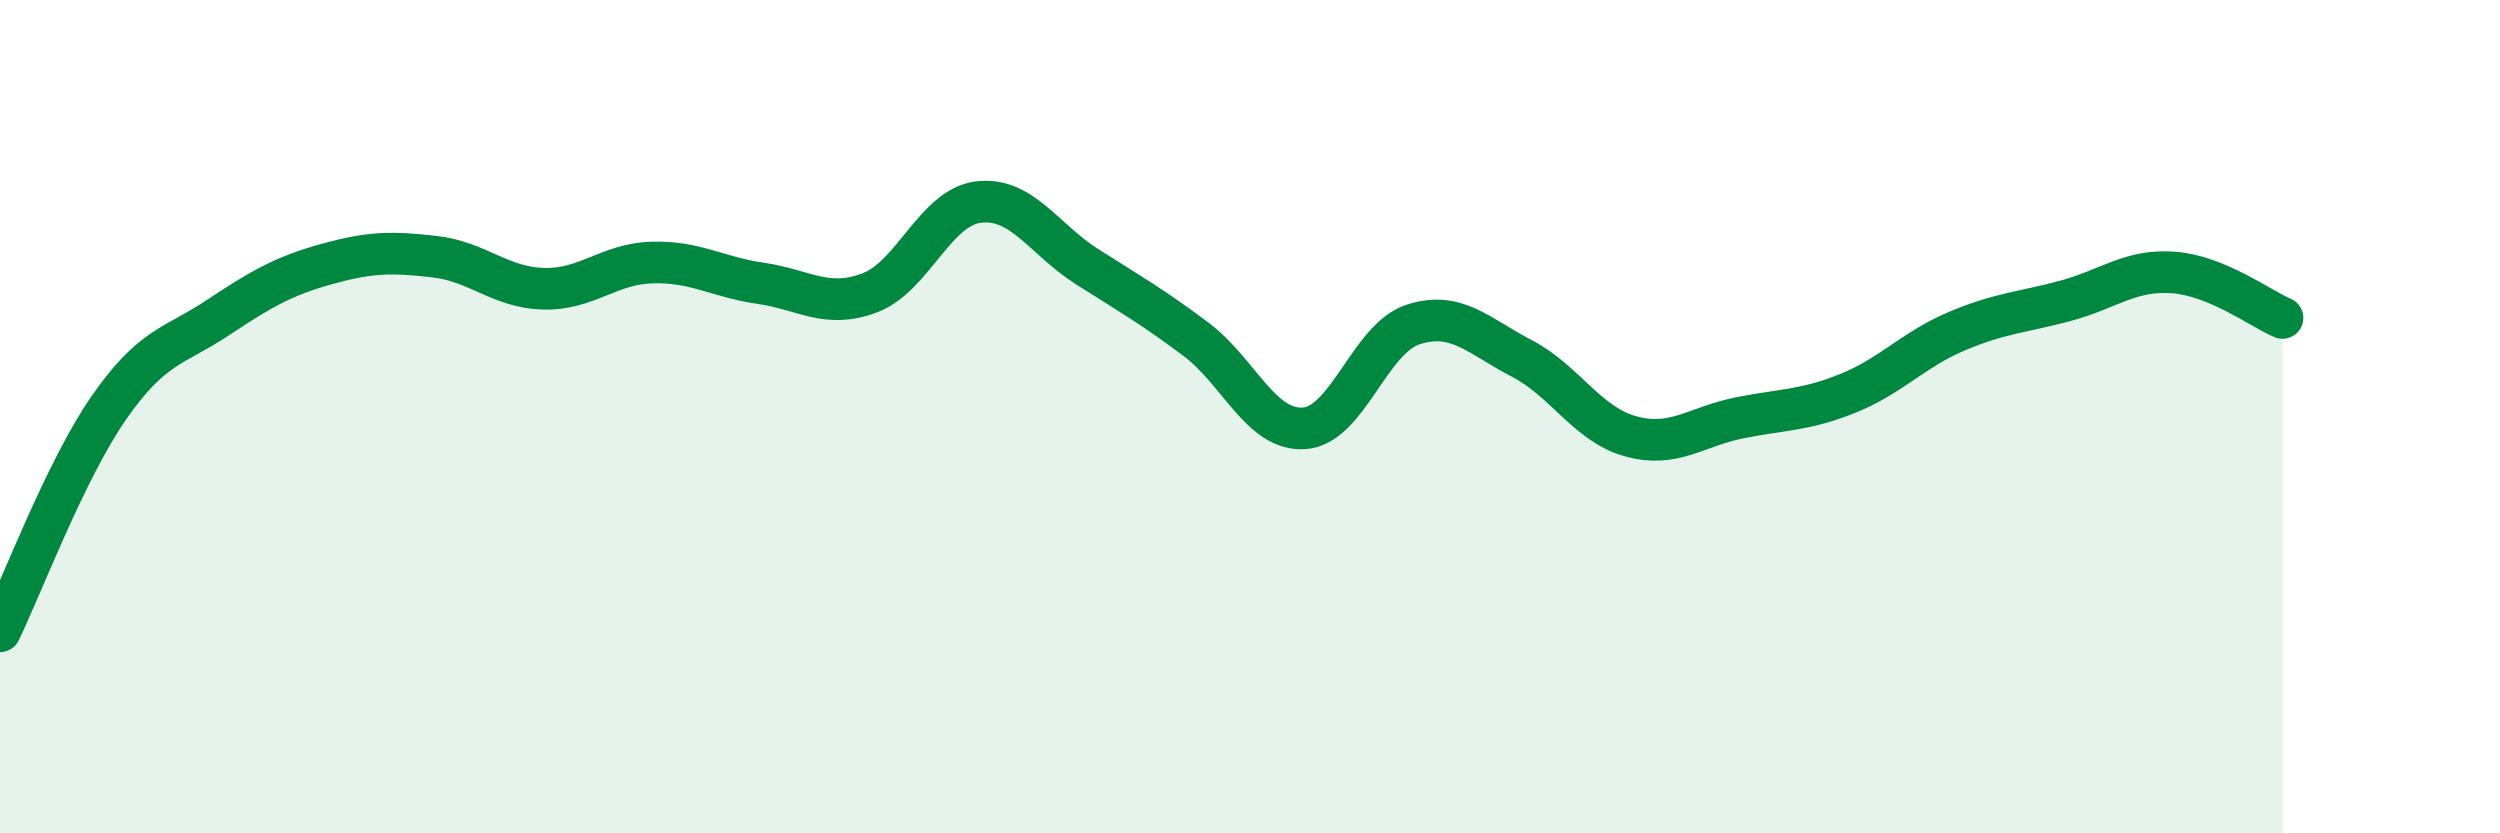
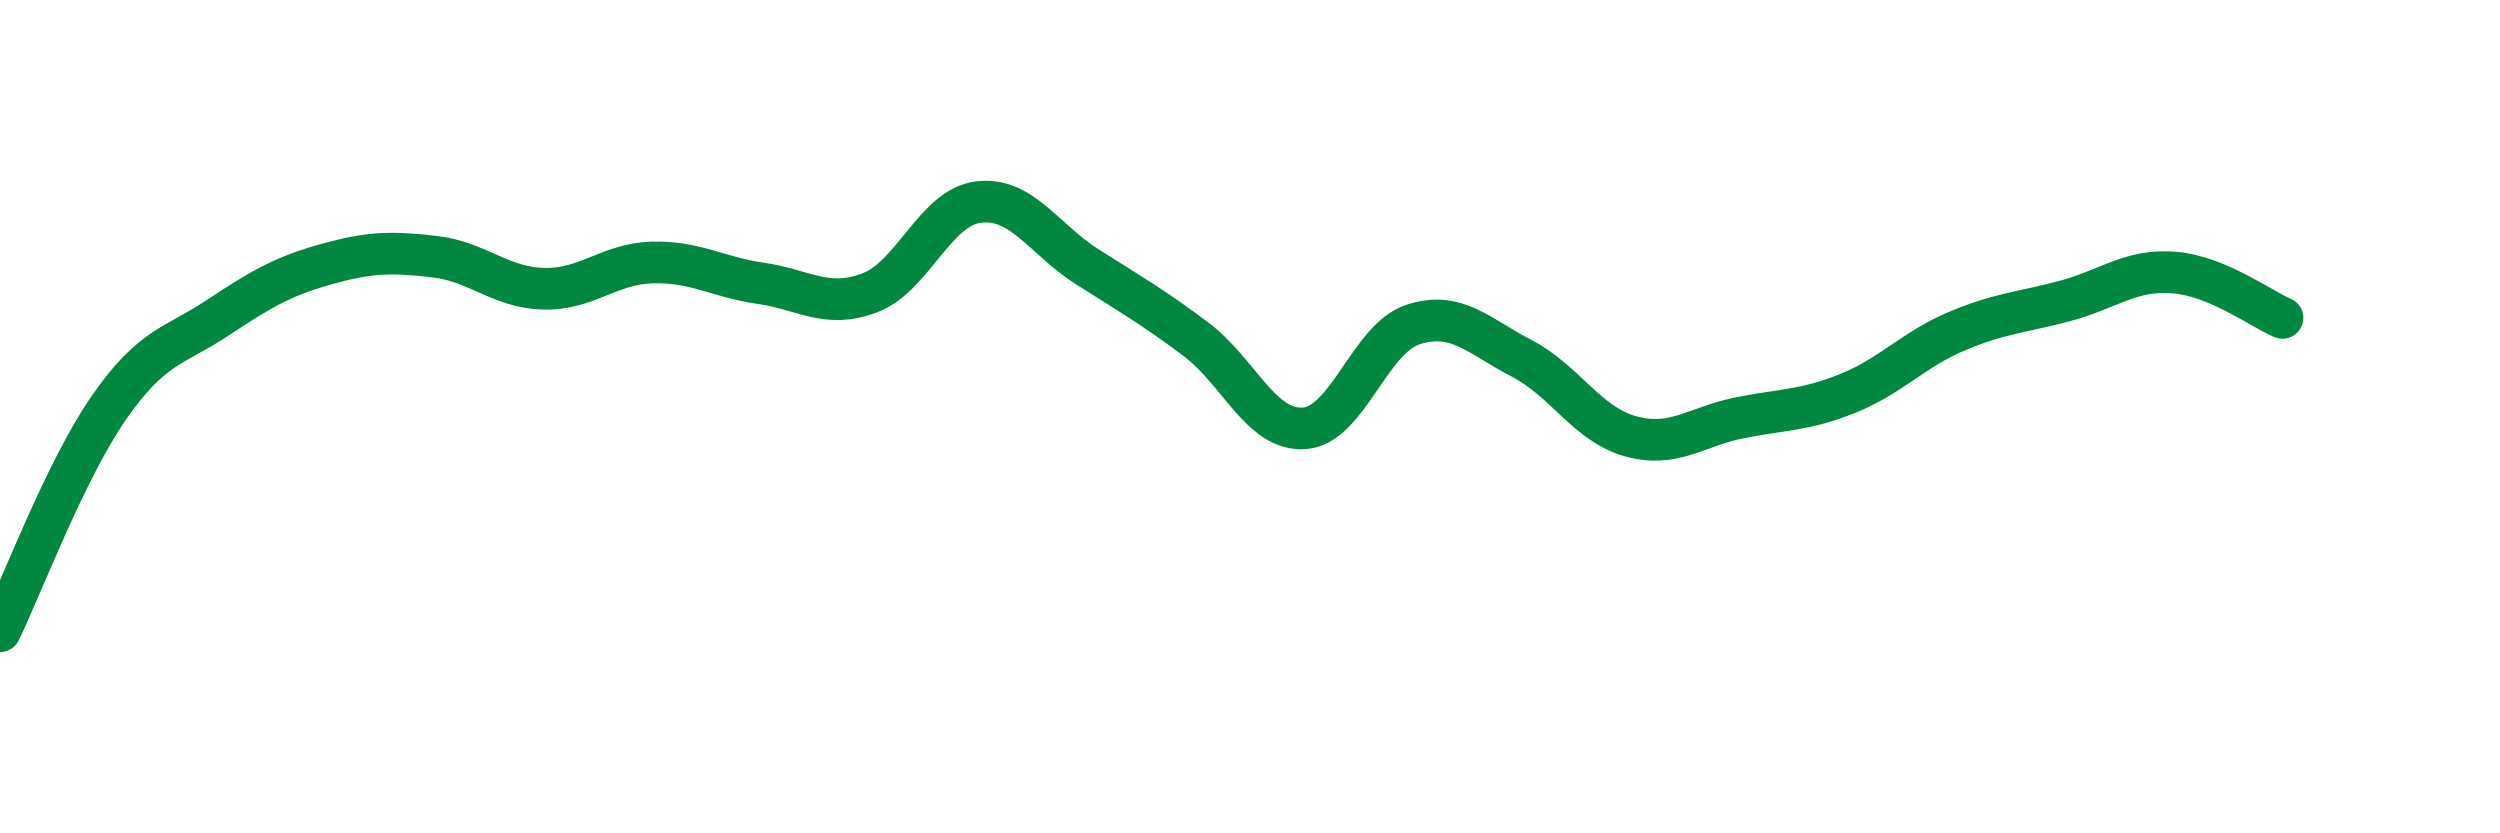
<svg xmlns="http://www.w3.org/2000/svg" width="60" height="20" viewBox="0 0 60 20">
-   <path d="M 0,15.15 C 0.52,14.08 1.57,11.29 2.61,9.79 C 3.65,8.29 4.18,8.32 5.22,7.63 C 6.26,6.94 6.79,6.63 7.83,6.34 C 8.87,6.05 9.39,6.04 10.43,6.16 C 11.47,6.28 12,6.9 13.04,6.93 C 14.08,6.96 14.61,6.33 15.65,6.3 C 16.69,6.27 17.22,6.65 18.26,6.8 C 19.3,6.95 19.83,7.42 20.87,7.03 C 21.91,6.64 22.44,4.98 23.48,4.85 C 24.52,4.72 25.05,5.74 26.09,6.4 C 27.13,7.06 27.66,7.36 28.7,8.14 C 29.74,8.92 30.26,10.35 31.3,10.28 C 32.34,10.21 32.87,8.13 33.91,7.79 C 34.95,7.45 35.48,8.06 36.52,8.6 C 37.56,9.14 38.09,10.18 39.13,10.47 C 40.17,10.76 40.7,10.24 41.74,10.03 C 42.78,9.82 43.31,9.86 44.35,9.44 C 45.39,9.02 45.92,8.39 46.96,7.95 C 48,7.51 48.53,7.5 49.57,7.22 C 50.61,6.94 51.13,6.46 52.17,6.54 C 53.21,6.62 54.26,7.41 54.78,7.63L54.78 20L0 20Z" fill="#008740" opacity="0.1" stroke-linecap="round" stroke-linejoin="round" />
  <path d="M 0,15.15 C 0.52,14.08 1.57,11.29 2.61,9.79 C 3.65,8.29 4.18,8.32 5.22,7.63 C 6.26,6.94 6.79,6.63 7.83,6.34 C 8.87,6.05 9.39,6.04 10.43,6.16 C 11.47,6.28 12,6.9 13.04,6.93 C 14.08,6.96 14.61,6.33 15.65,6.3 C 16.69,6.27 17.22,6.65 18.26,6.8 C 19.3,6.95 19.83,7.42 20.87,7.03 C 21.91,6.64 22.44,4.98 23.48,4.85 C 24.52,4.72 25.05,5.74 26.09,6.4 C 27.13,7.06 27.66,7.36 28.7,8.14 C 29.74,8.92 30.26,10.35 31.3,10.28 C 32.34,10.21 32.87,8.13 33.91,7.79 C 34.95,7.45 35.48,8.06 36.52,8.6 C 37.56,9.14 38.09,10.18 39.13,10.47 C 40.17,10.76 40.7,10.24 41.74,10.03 C 42.78,9.82 43.31,9.86 44.35,9.44 C 45.39,9.02 45.92,8.39 46.96,7.95 C 48,7.51 48.53,7.5 49.57,7.22 C 50.61,6.94 51.13,6.46 52.17,6.54 C 53.21,6.62 54.26,7.41 54.78,7.63" stroke="#008740" stroke-width="1" fill="none" stroke-linecap="round" stroke-linejoin="round" />
</svg>